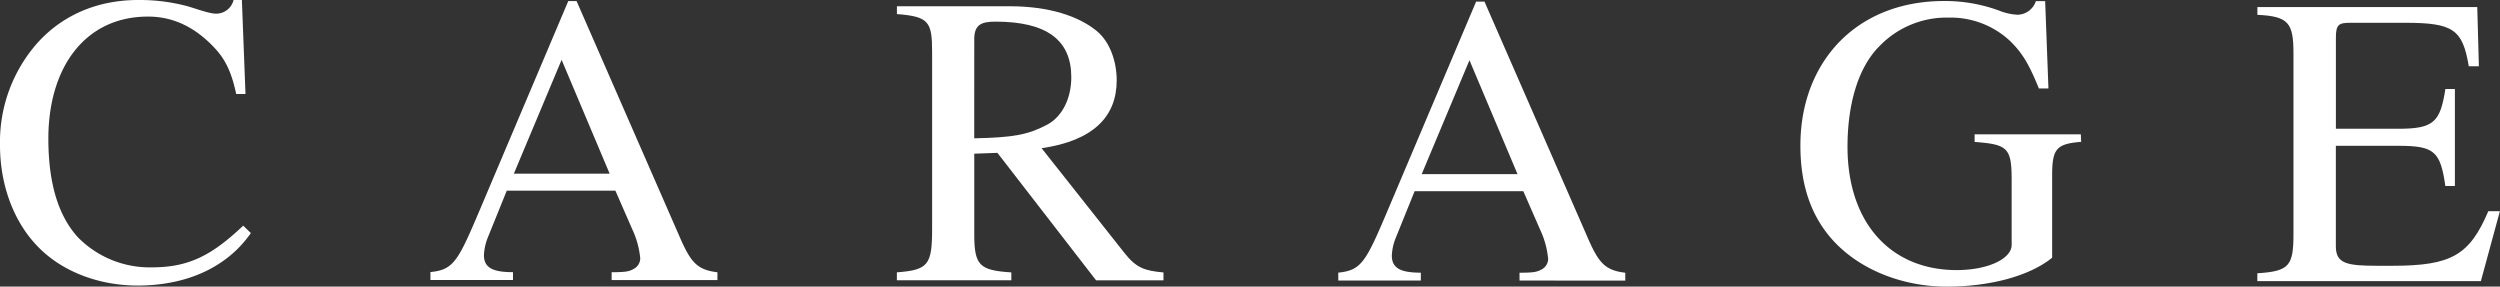
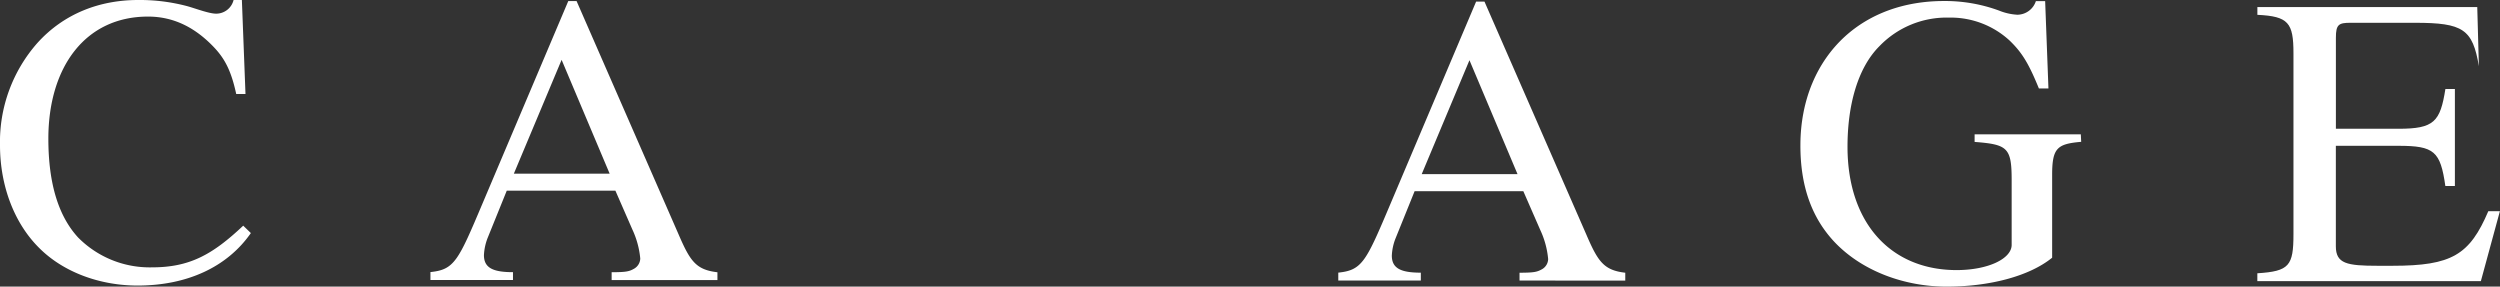
<svg xmlns="http://www.w3.org/2000/svg" viewBox="0 0 539.74 61.88">
  <rect x="0" y="0" width="539.74" height="61.88" fill="#333333" stroke="none" />
  <defs>
    <style>.cls-1{fill:#fff;}</style>
  </defs>
  <title>Element 5</title>
  <g id="Ebene_2" data-name="Ebene 2">
    <g id="Ebene_1-2" data-name="Ebene 1">
      <path class="cls-1" d="M54.16,50.32C49,57.73,40.28,61.65,29.71,61.65c-8.15,0-15.94-2.87-21.13-8C3.12,48.31,0,40.19,0,31.34A32.27,32.27,0,0,1,8.07,9.28C13.8,2.93,21.51,0,29.84,0A39.87,39.87,0,0,1,40.5,1.35c1.87.53,4.64,1.6,6.17,1.6A3.87,3.87,0,0,0,50.43,0h1.79L53,20.3H51c-1.06-4.92-2.41-7.51-4.65-9.93-3.93-4.2-8.59-6.79-14.4-6.79-13.53,0-21.5,10.89-21.51,26.34,0,9.82,2.23,16.8,6.43,21.36a21.73,21.73,0,0,0,15.94,6.44c8.05,0,13-2.67,19.7-9Z" />
      <path class="cls-1" d="M132.05,60.46V58.77c3.22,0,3.85-.18,4.92-.8a2.63,2.63,0,0,0,1.26-2.15,18.89,18.89,0,0,0-1.7-6.26l-3.67-8.4H109.41l-4.12,10.18a11.72,11.72,0,0,0-.81,3.75c0,2.77,2,3.67,6.27,3.67v1.69H92.93V58.74c5.19-.53,6-2.41,11.29-14.92L122.69.23h1.79l22,50.32c2.51,5.81,3.75,7.69,8.41,8.23v1.69Zm-10.8-47.54L110.94,37.49h20.68Z" />
-       <path class="cls-1" d="M236.64,60.52,215.34,33l-5,.18V50.5c0,6.79,1.07,7.86,8,8.31v1.7l-24.71,0V58.8c6.72-.53,7.61-1.52,7.61-9.39l0-38.15c0-6.6-.7-7.68-7.6-8.22V1.35H218c8.51,0,14.86,2.15,18.71,5.28,3,2.42,4.39,6.8,4.38,10.73,0,7.77-5,13-16.21,14.64l17.89,22.62c2.59,3.3,4.48,3.84,8.42,4.2v1.7ZM210.33,29.86c8.6-.17,11.73-.8,15.85-3,3.23-1.78,5.11-5.71,5.11-10.19,0-8-5.27-12-16.37-12-3,0-4.57.62-4.58,3.74Z" />
      <path class="cls-1" d="M328.06,60.57V58.88c3.22,0,3.85-.18,4.93-.8a2.59,2.59,0,0,0,1.25-2.15,18.78,18.78,0,0,0-1.69-6.25l-3.67-8.4-23.47,0L301.3,51.45a11.4,11.4,0,0,0-.81,3.74c0,2.78,2,3.67,6.26,3.68v1.69H288.93v-1.7c5.2-.53,6-2.41,11.29-14.91L318.69.34h1.8l22,50.32c2.5,5.8,3.75,7.69,8.4,8.22v1.7ZM317.25,13,306.94,37.6h20.69Z" />
      <path class="cls-1" d="M449.32,30.62c-5.2.45-6.27,1.34-6.27,7.15V55.64c-4.93,4-13.53,6.24-22.76,6.24S402,58.47,396.12,52.31c-5-5.28-7.43-12.16-7.42-20.92,0-9.82,3.59-18,9.59-23.49C403.67,3,411,.22,419.7.22a33.79,33.79,0,0,1,11.9,2.07,12.24,12.24,0,0,0,3.94.89,4.25,4.25,0,0,0,4-2.94h2l.71,18.86h-2.06c-2.23-5.46-3.66-7.78-6.35-10.37A18.79,18.79,0,0,0,420.77,3.8a20.13,20.13,0,0,0-15,6.16c-4.75,4.73-6.9,12.86-6.9,21.71,0,16.62,9.47,26.63,23.53,26.64,6.9,0,11.91-2.49,11.91-5.44v-14c0-7-.89-7.68-8-8.23V29h22.93Z" />
-       <path class="cls-1" d="M535.61,60.69l-48.26,0V59c6.9-.44,7.8-1.6,7.8-8.48l0-39c0-6.61-1.07-8-7.79-8.32V1.52l47.47,0,.35,12.78H533c-1.34-8-3.4-9.38-13.79-9.38H507.44c-2.51,0-3.13.36-3.13,3.21V27.8h13.52c7.7,0,9-1.52,10.12-8.58H530V40.15h-2.06c-1.07-7.5-2.41-8.67-10.11-8.67H504.3V53.18c0,3.75,2.41,4.2,9,4.2h3.23c12.8,0,16.65-2.33,20.69-11.79h2.5Z" />
+       <path class="cls-1" d="M535.61,60.69l-48.26,0V59c6.9-.44,7.8-1.6,7.8-8.48l0-39c0-6.61-1.07-8-7.79-8.32V1.52l47.47,0,.35,12.78c-1.34-8-3.4-9.38-13.79-9.38H507.44c-2.51,0-3.13.36-3.13,3.21V27.8h13.52c7.7,0,9-1.52,10.12-8.58H530V40.15h-2.06c-1.07-7.5-2.41-8.67-10.11-8.67H504.3V53.18c0,3.75,2.41,4.2,9,4.2h3.23c12.8,0,16.65-2.33,20.69-11.79h2.5Z" />
    </g>
  </g>
</svg>